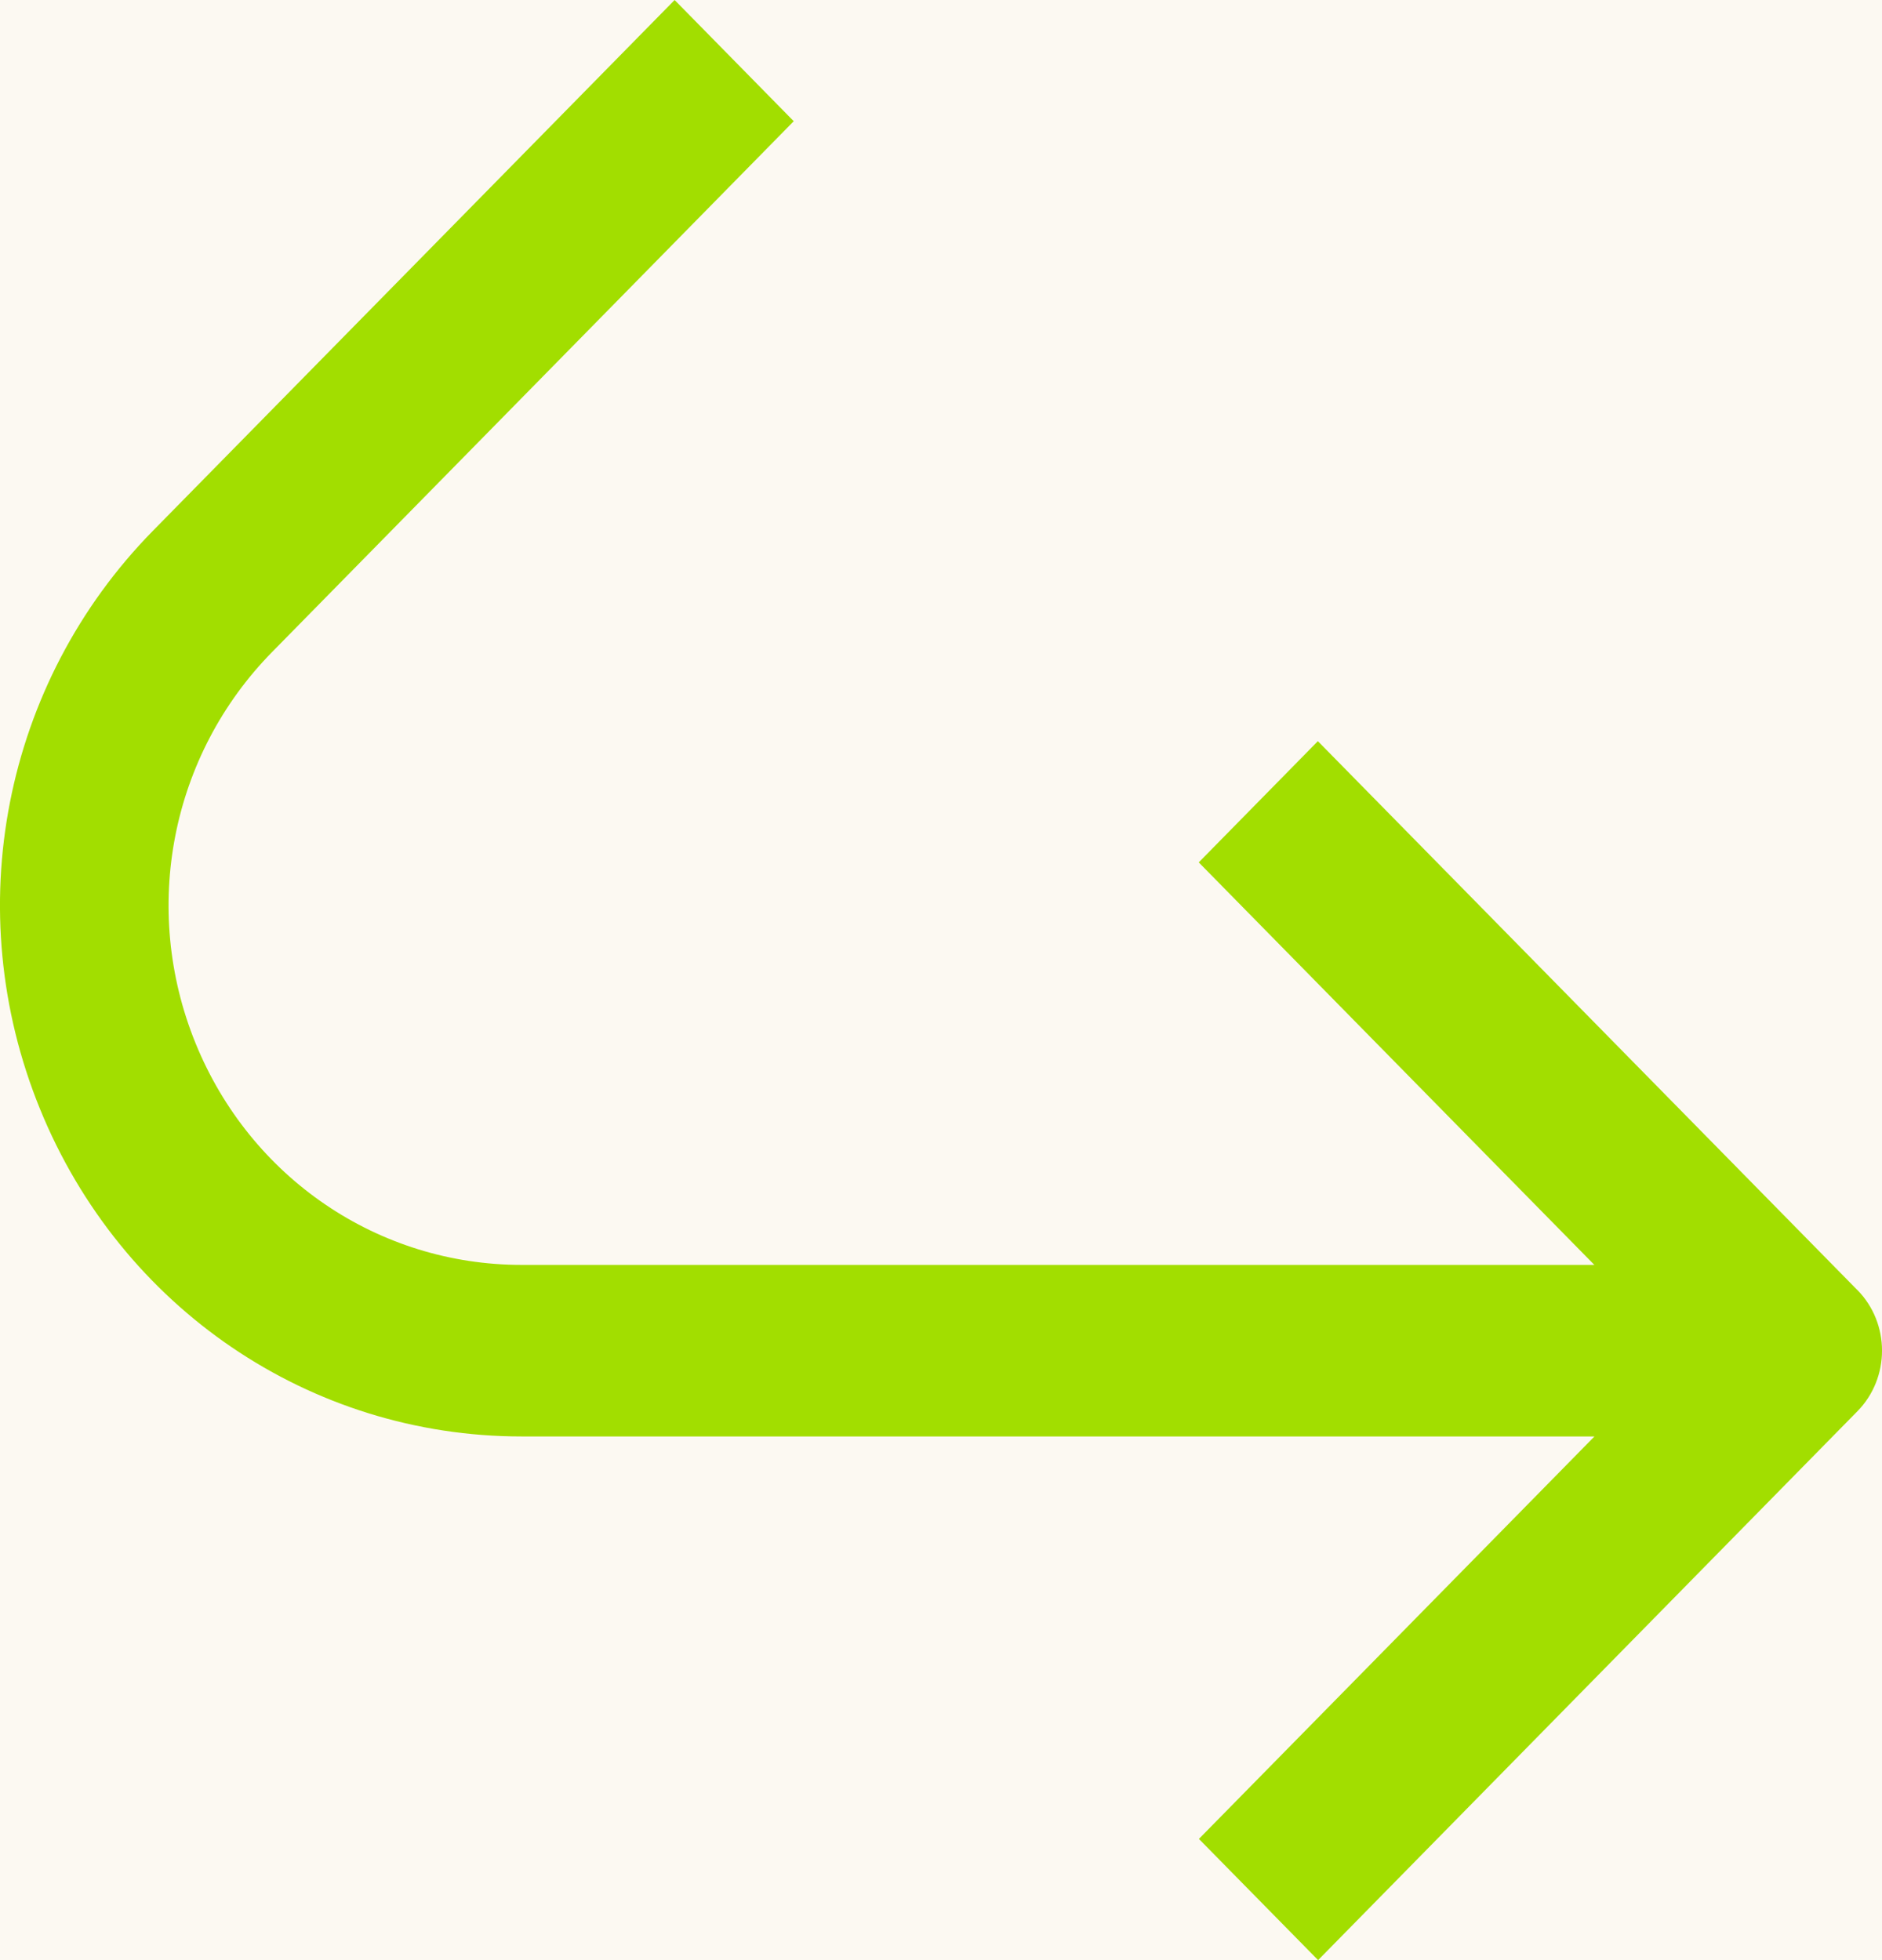
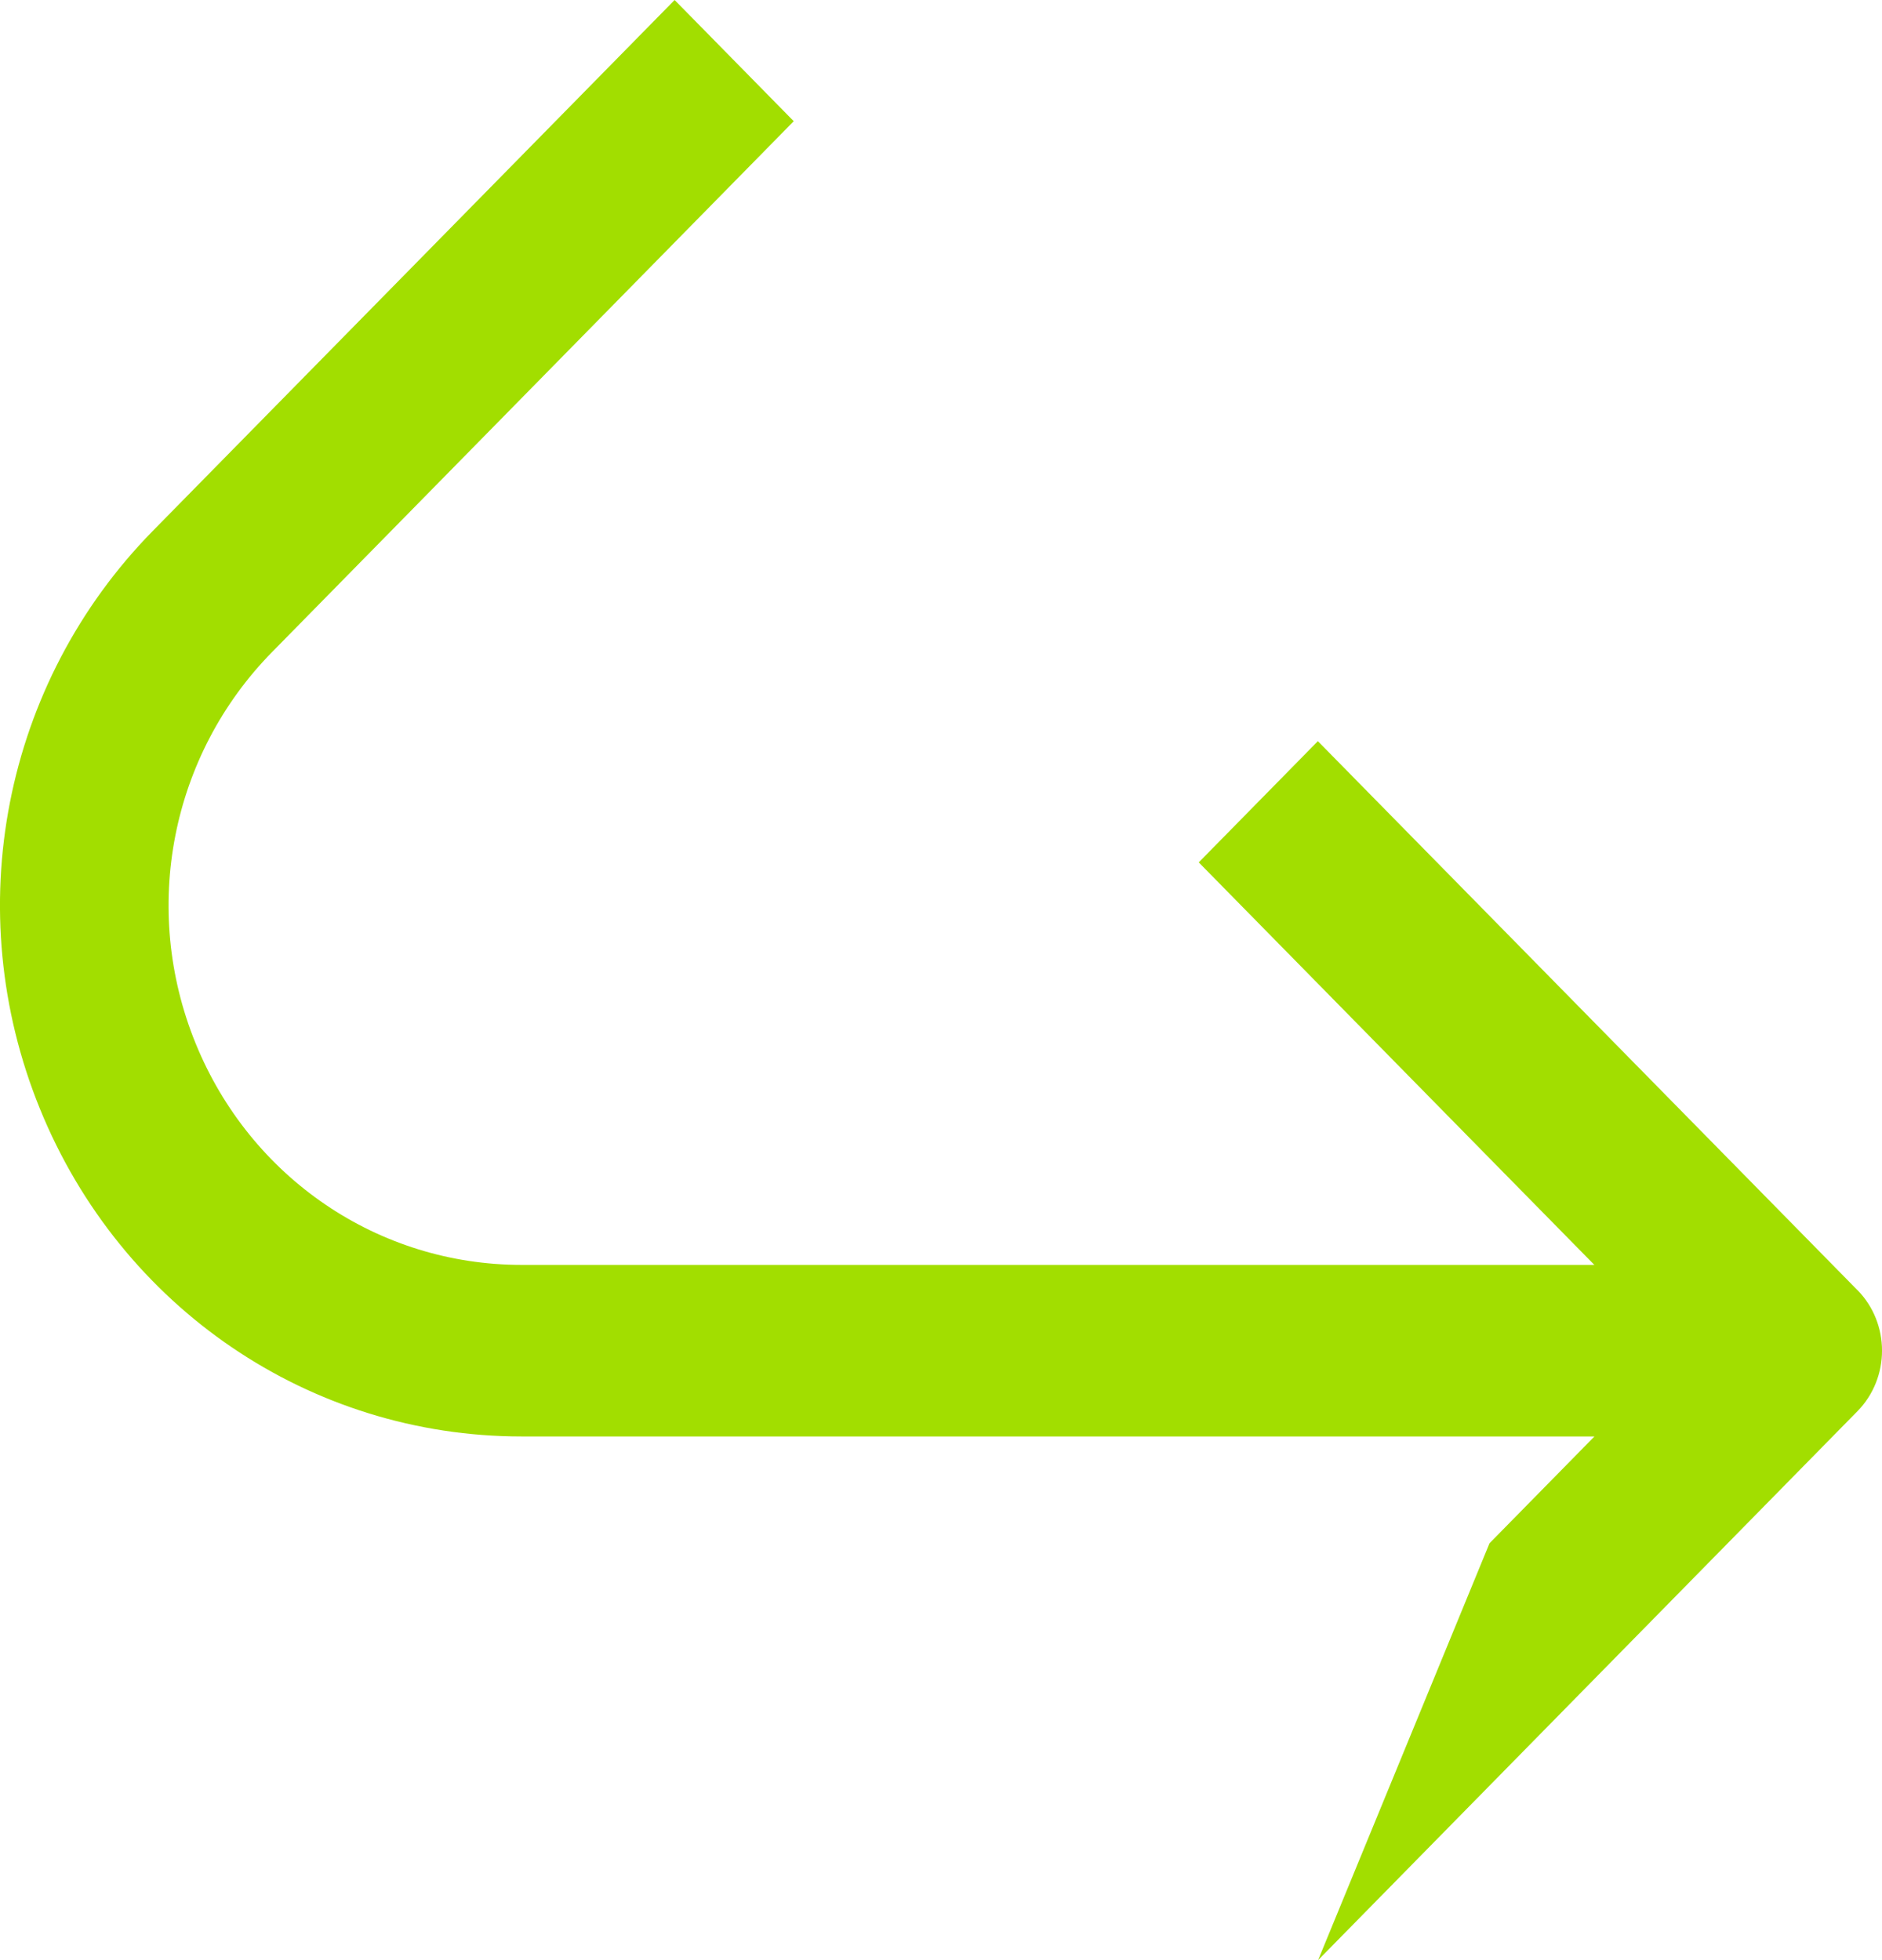
<svg xmlns="http://www.w3.org/2000/svg" width="24" height="25" viewBox="0 0 24 25" fill="none">
-   <rect width="24" height="25" fill="#F5F5F5" />
  <g id="Homepage/Desktop/Breakpoint_xl">
-     <rect width="1380" height="3364" transform="translate(-436 -1626)" fill="#EFEADF" />
    <g id="Component 39">
      <g id="Frame 146">
-         <rect width="364" height="180" transform="translate(-316 -131)" fill="#FCF9F2" />
-         <path id="Vector" fill-rule="evenodd" clip-rule="evenodd" d="M23.685 16.453L16.806 9.453L15.287 10.999L18.994 14.772L20.332 16.133H6.652C4.825 16.133 3.193 15.024 2.494 13.306C1.795 11.588 2.179 9.63 3.47 8.316C6.326 5.408 9.001 2.687 10.122 1.546L8.603 0L1.949 6.771C0.042 8.714 -0.524 11.608 0.51 14.144C1.543 16.682 3.954 18.321 6.652 18.321H18.441H20.333L18.995 19.683L15.289 23.454L16.809 25L23.686 18C24.105 17.574 24.105 16.879 23.686 16.453H23.685Z" fill="#A2DE00" />
+         <path id="Vector" fill-rule="evenodd" clip-rule="evenodd" d="M23.685 16.453L16.806 9.453L15.287 10.999L18.994 14.772L20.332 16.133H6.652C4.825 16.133 3.193 15.024 2.494 13.306C1.795 11.588 2.179 9.63 3.47 8.316C6.326 5.408 9.001 2.687 10.122 1.546L8.603 0L1.949 6.771C0.042 8.714 -0.524 11.608 0.51 14.144C1.543 16.682 3.954 18.321 6.652 18.321H18.441H20.333L18.995 19.683L16.809 25L23.686 18C24.105 17.574 24.105 16.879 23.686 16.453H23.685Z" fill="#A2DE00" />
      </g>
    </g>
  </g>
</svg>